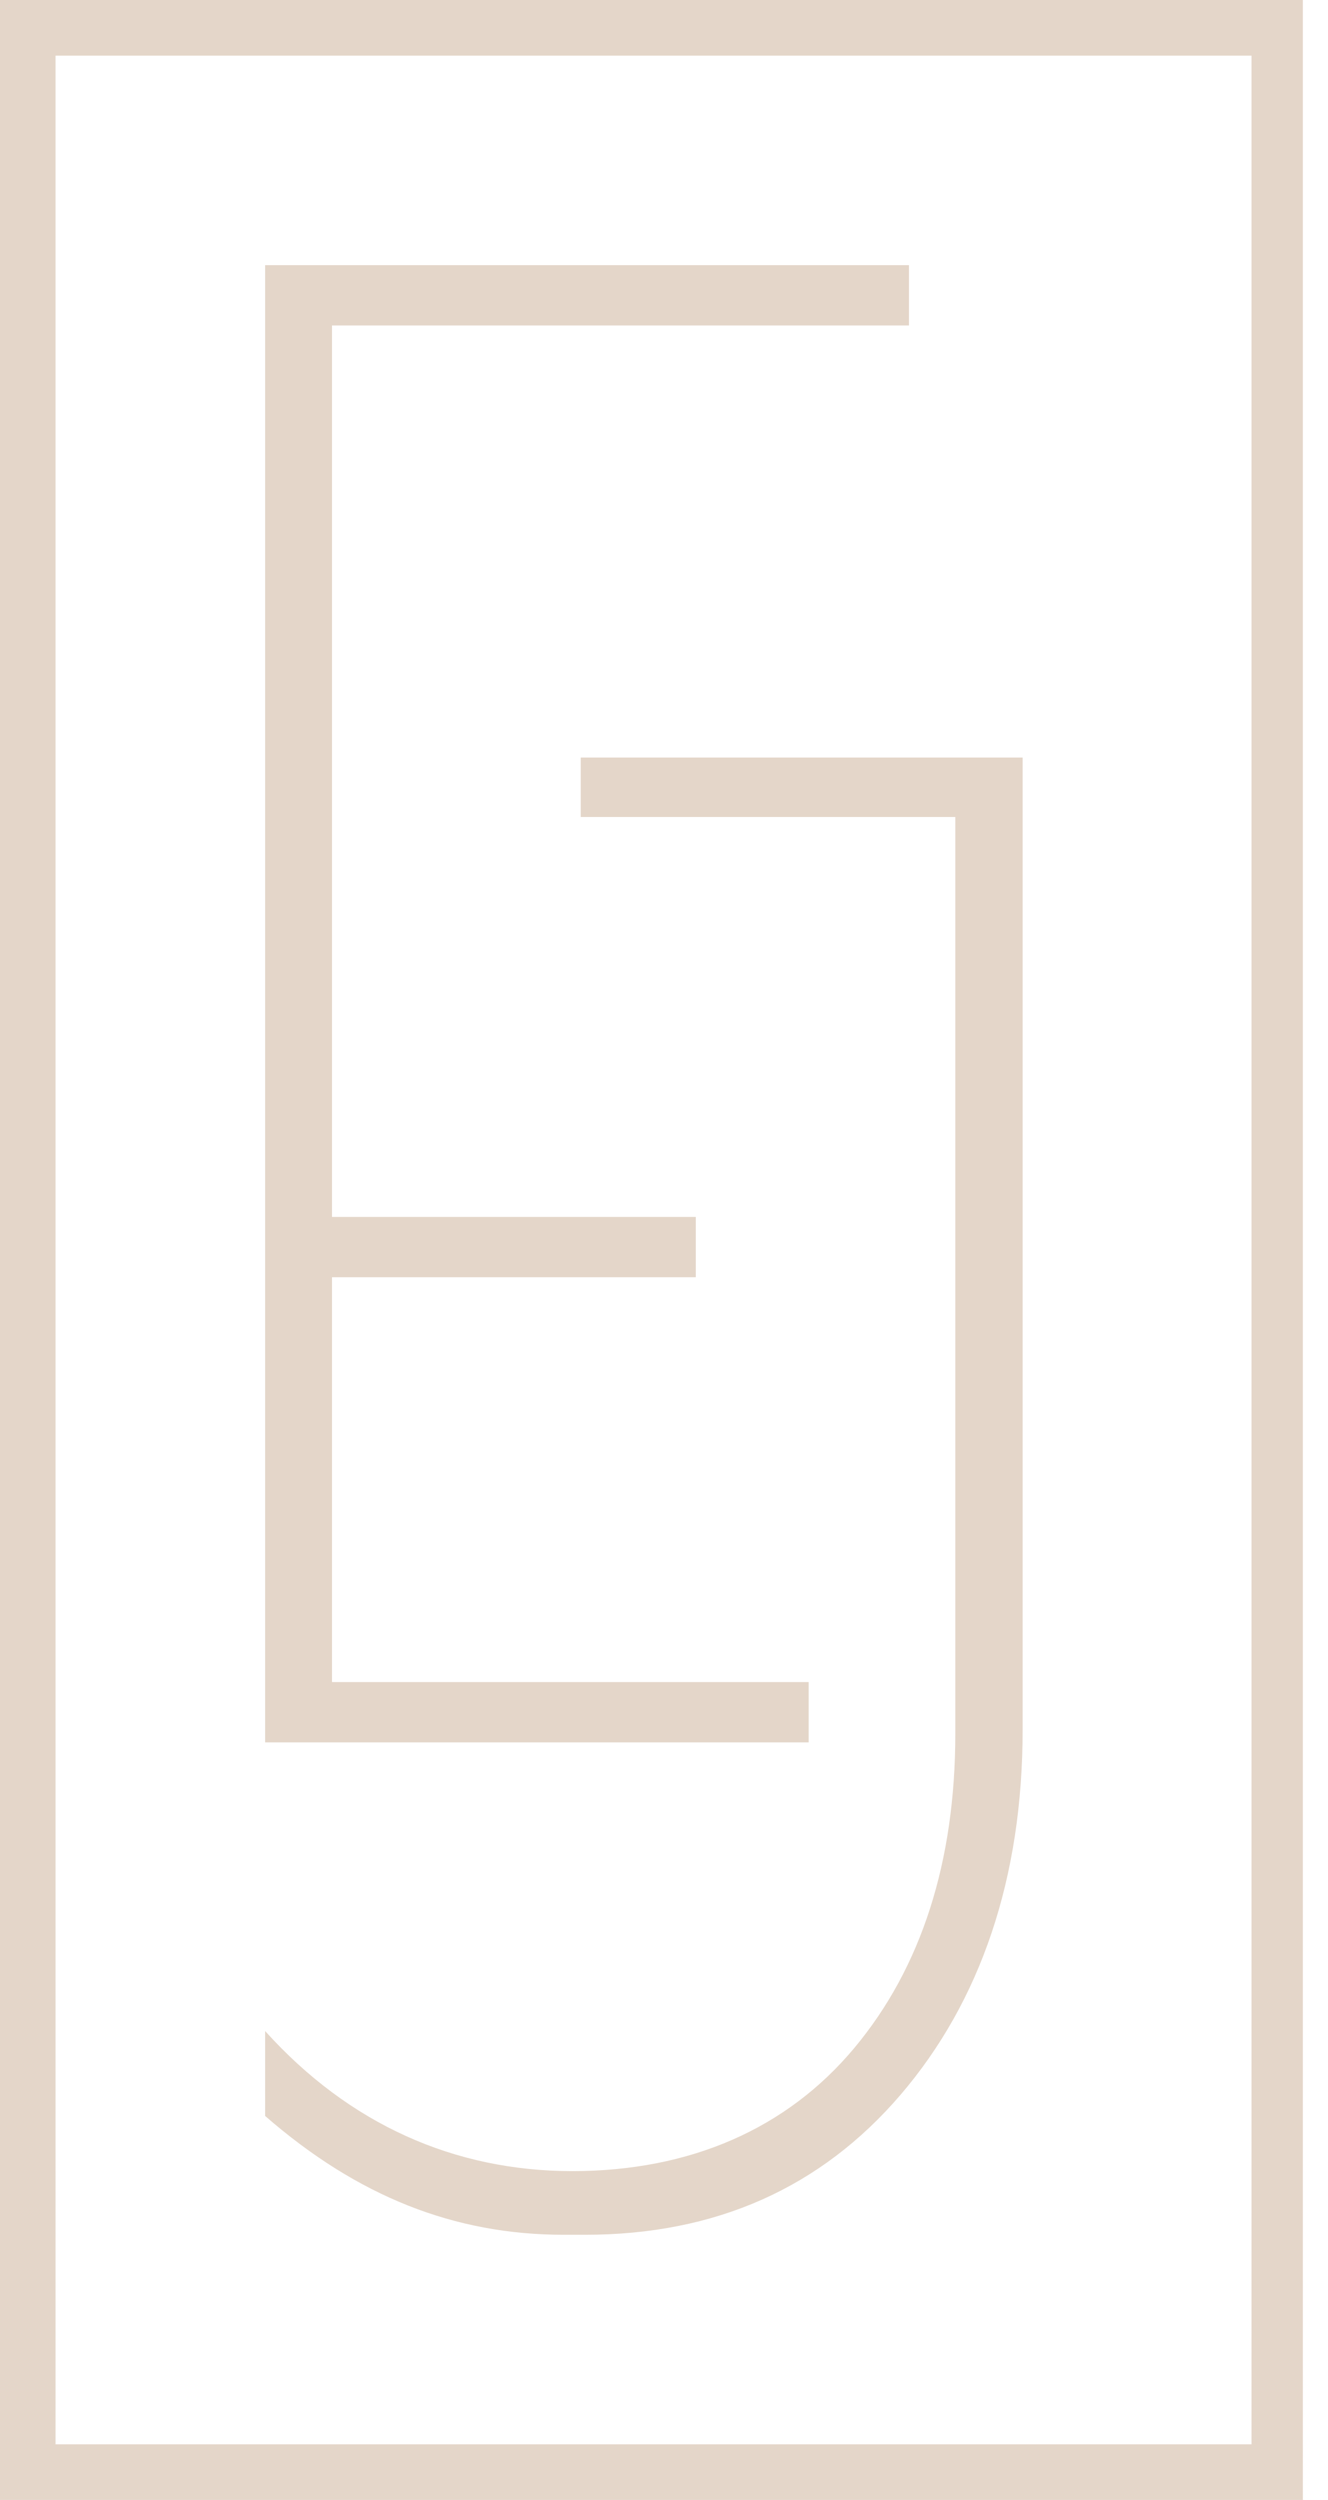
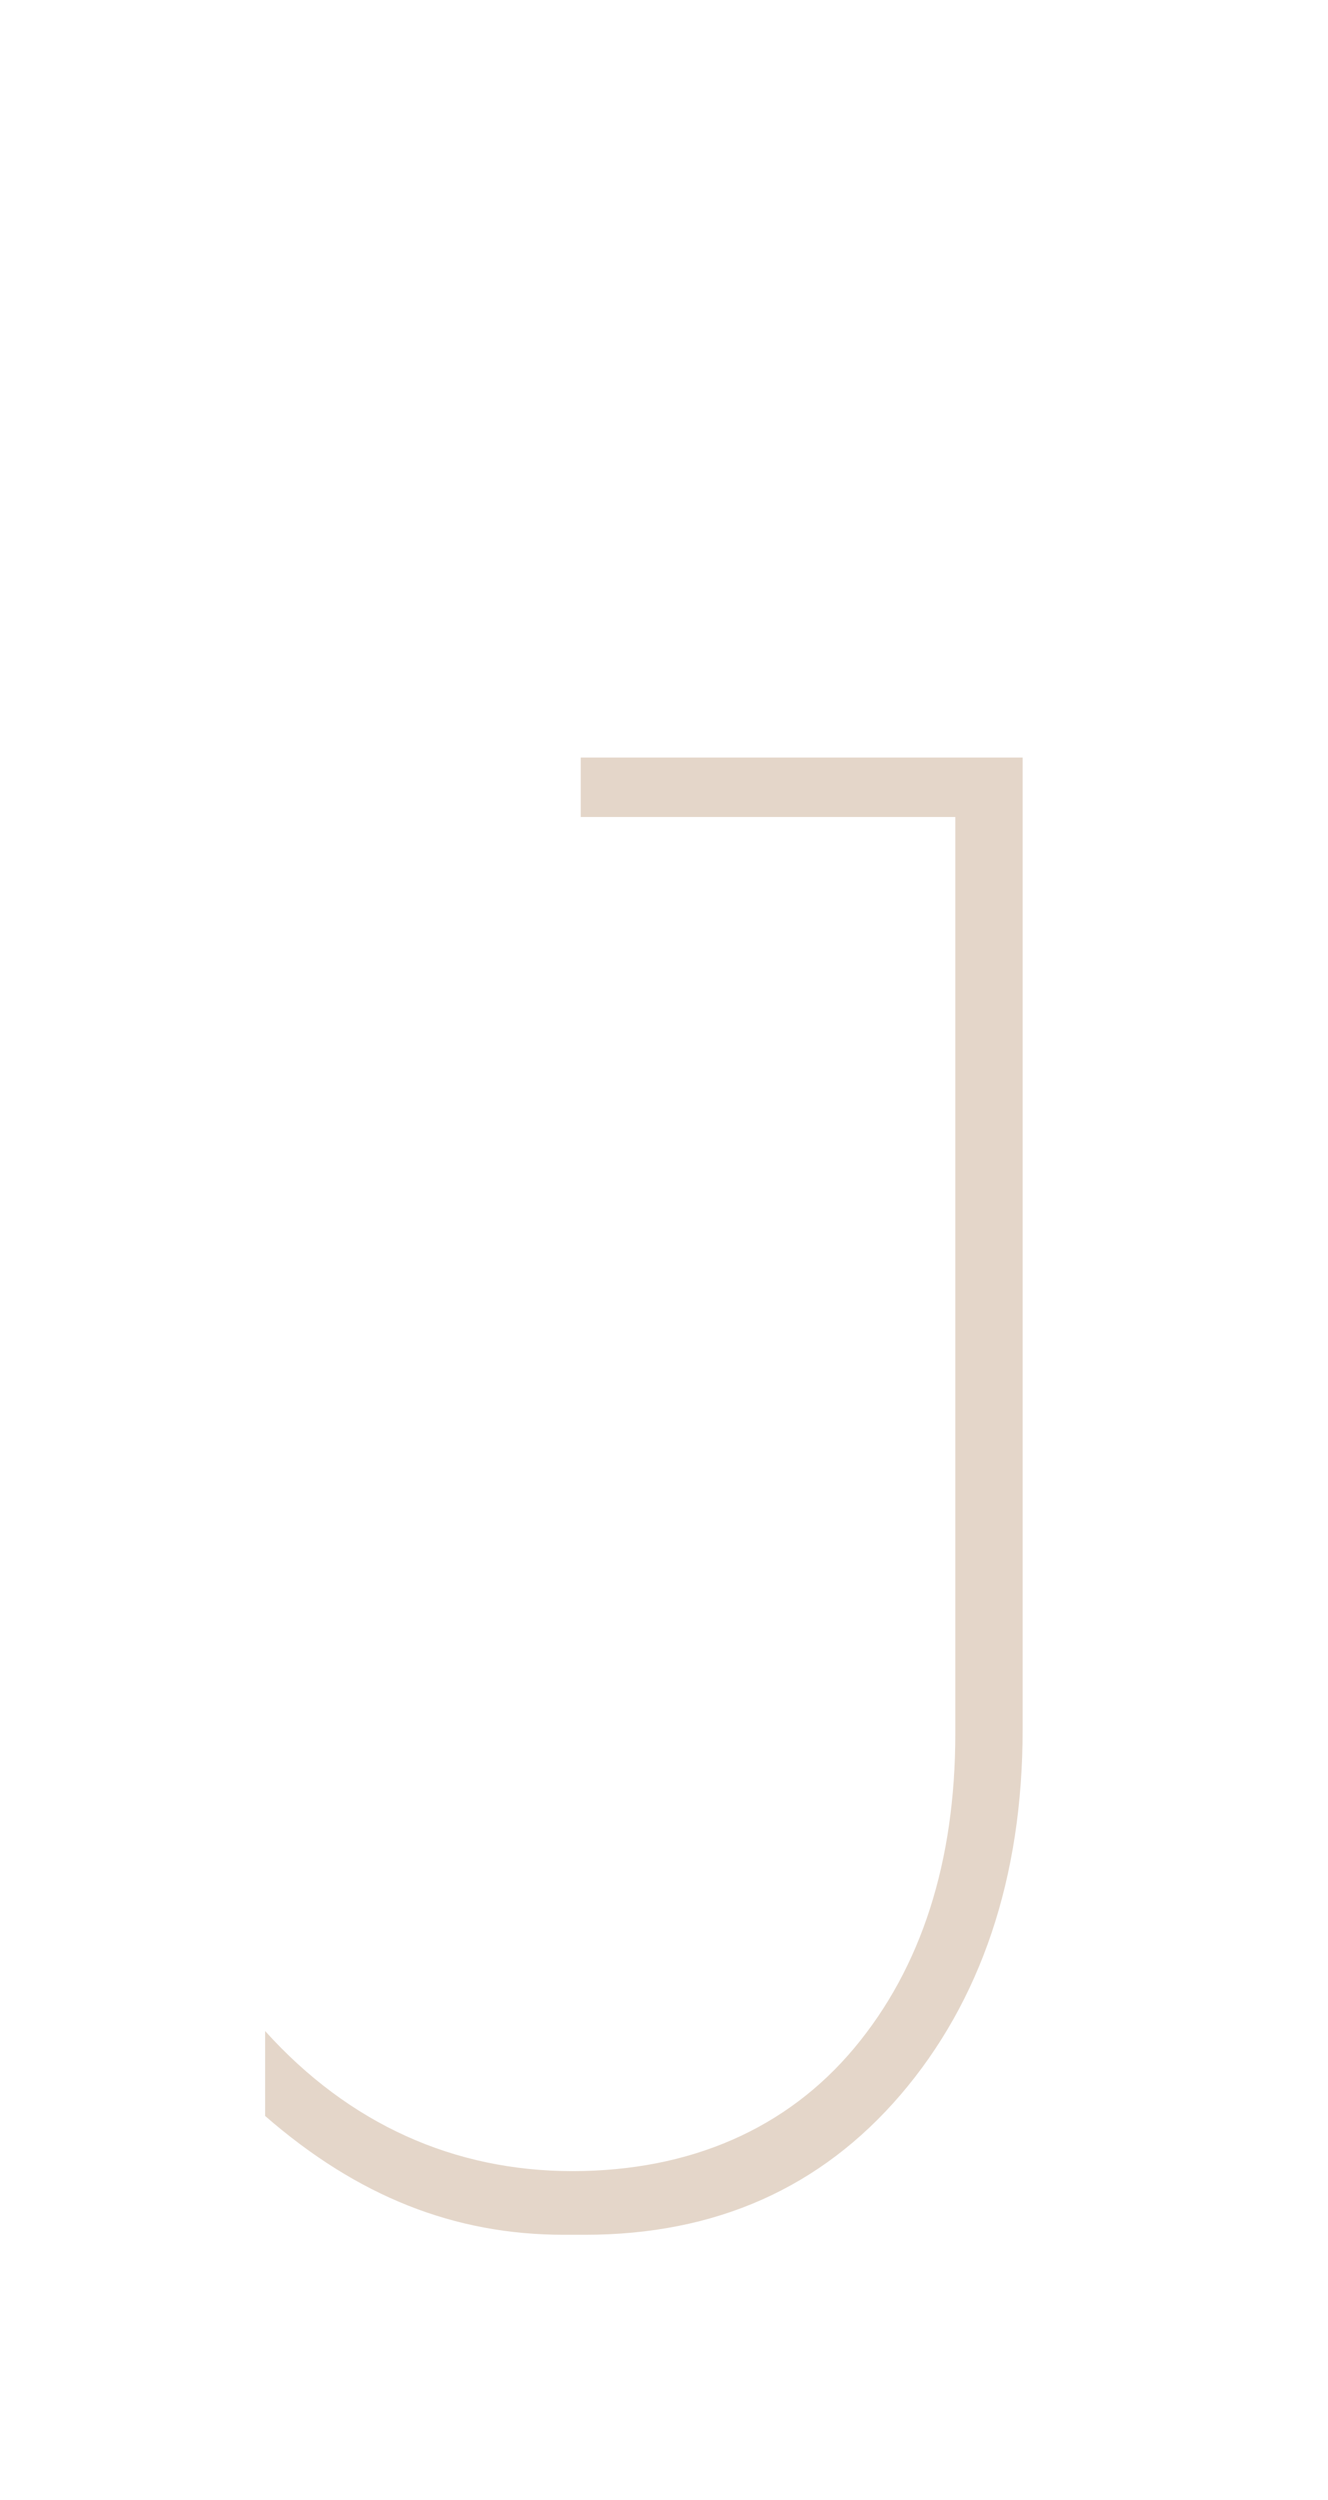
<svg xmlns="http://www.w3.org/2000/svg" width="17px" height="32px" viewBox="0 0 17 32" version="1.1">
  <title>Group</title>
  <g id="Symbols" stroke="none" stroke-width="1" fill="none" fill-rule="evenodd">
    <g id="Footer/Full_Breadcrumbs" transform="translate(-112, -782)" fill="#E4D6C9">
      <g id="Footer" transform="translate(24, 766)">
        <g id="Group" transform="translate(88, 16)">
-           <path d="M16.678,0 L16.678,32 L0,32 L0,0 L16.678,0 Z M16.021,0.712 L0.711,0.712 L0.711,31.288 L16.021,31.288 L16.021,0.712 Z" id="Combined-Shape" />
-           <polyline id="Path" points="3.394 3.394 11.636 3.394 11.636 4.166 4.25 4.166 4.25 15.577 8.907 15.577 8.907 16.349 4.25 16.349 4.25 21.531 10.352 21.531 10.352 22.303 3.394 22.303 3.394 3.394" />
          <path d="M7.434,10.458 L7.434,9.697 L13.091,9.697 L13.091,22.14 C13.091,24.042 12.552,25.618 11.529,26.813 C10.505,28.008 9.158,28.606 7.488,28.606 L7.219,28.606 C5.818,28.606 4.579,28.117 3.394,27.085 L3.394,25.998 C4.471,27.193 5.818,27.791 7.327,27.791 C8.835,27.791 10.074,27.248 10.936,26.215 C11.798,25.183 12.229,23.824 12.229,22.194 L12.229,10.458 L7.434,10.458" id="Path" />
        </g>
      </g>
    </g>
  </g>
</svg>